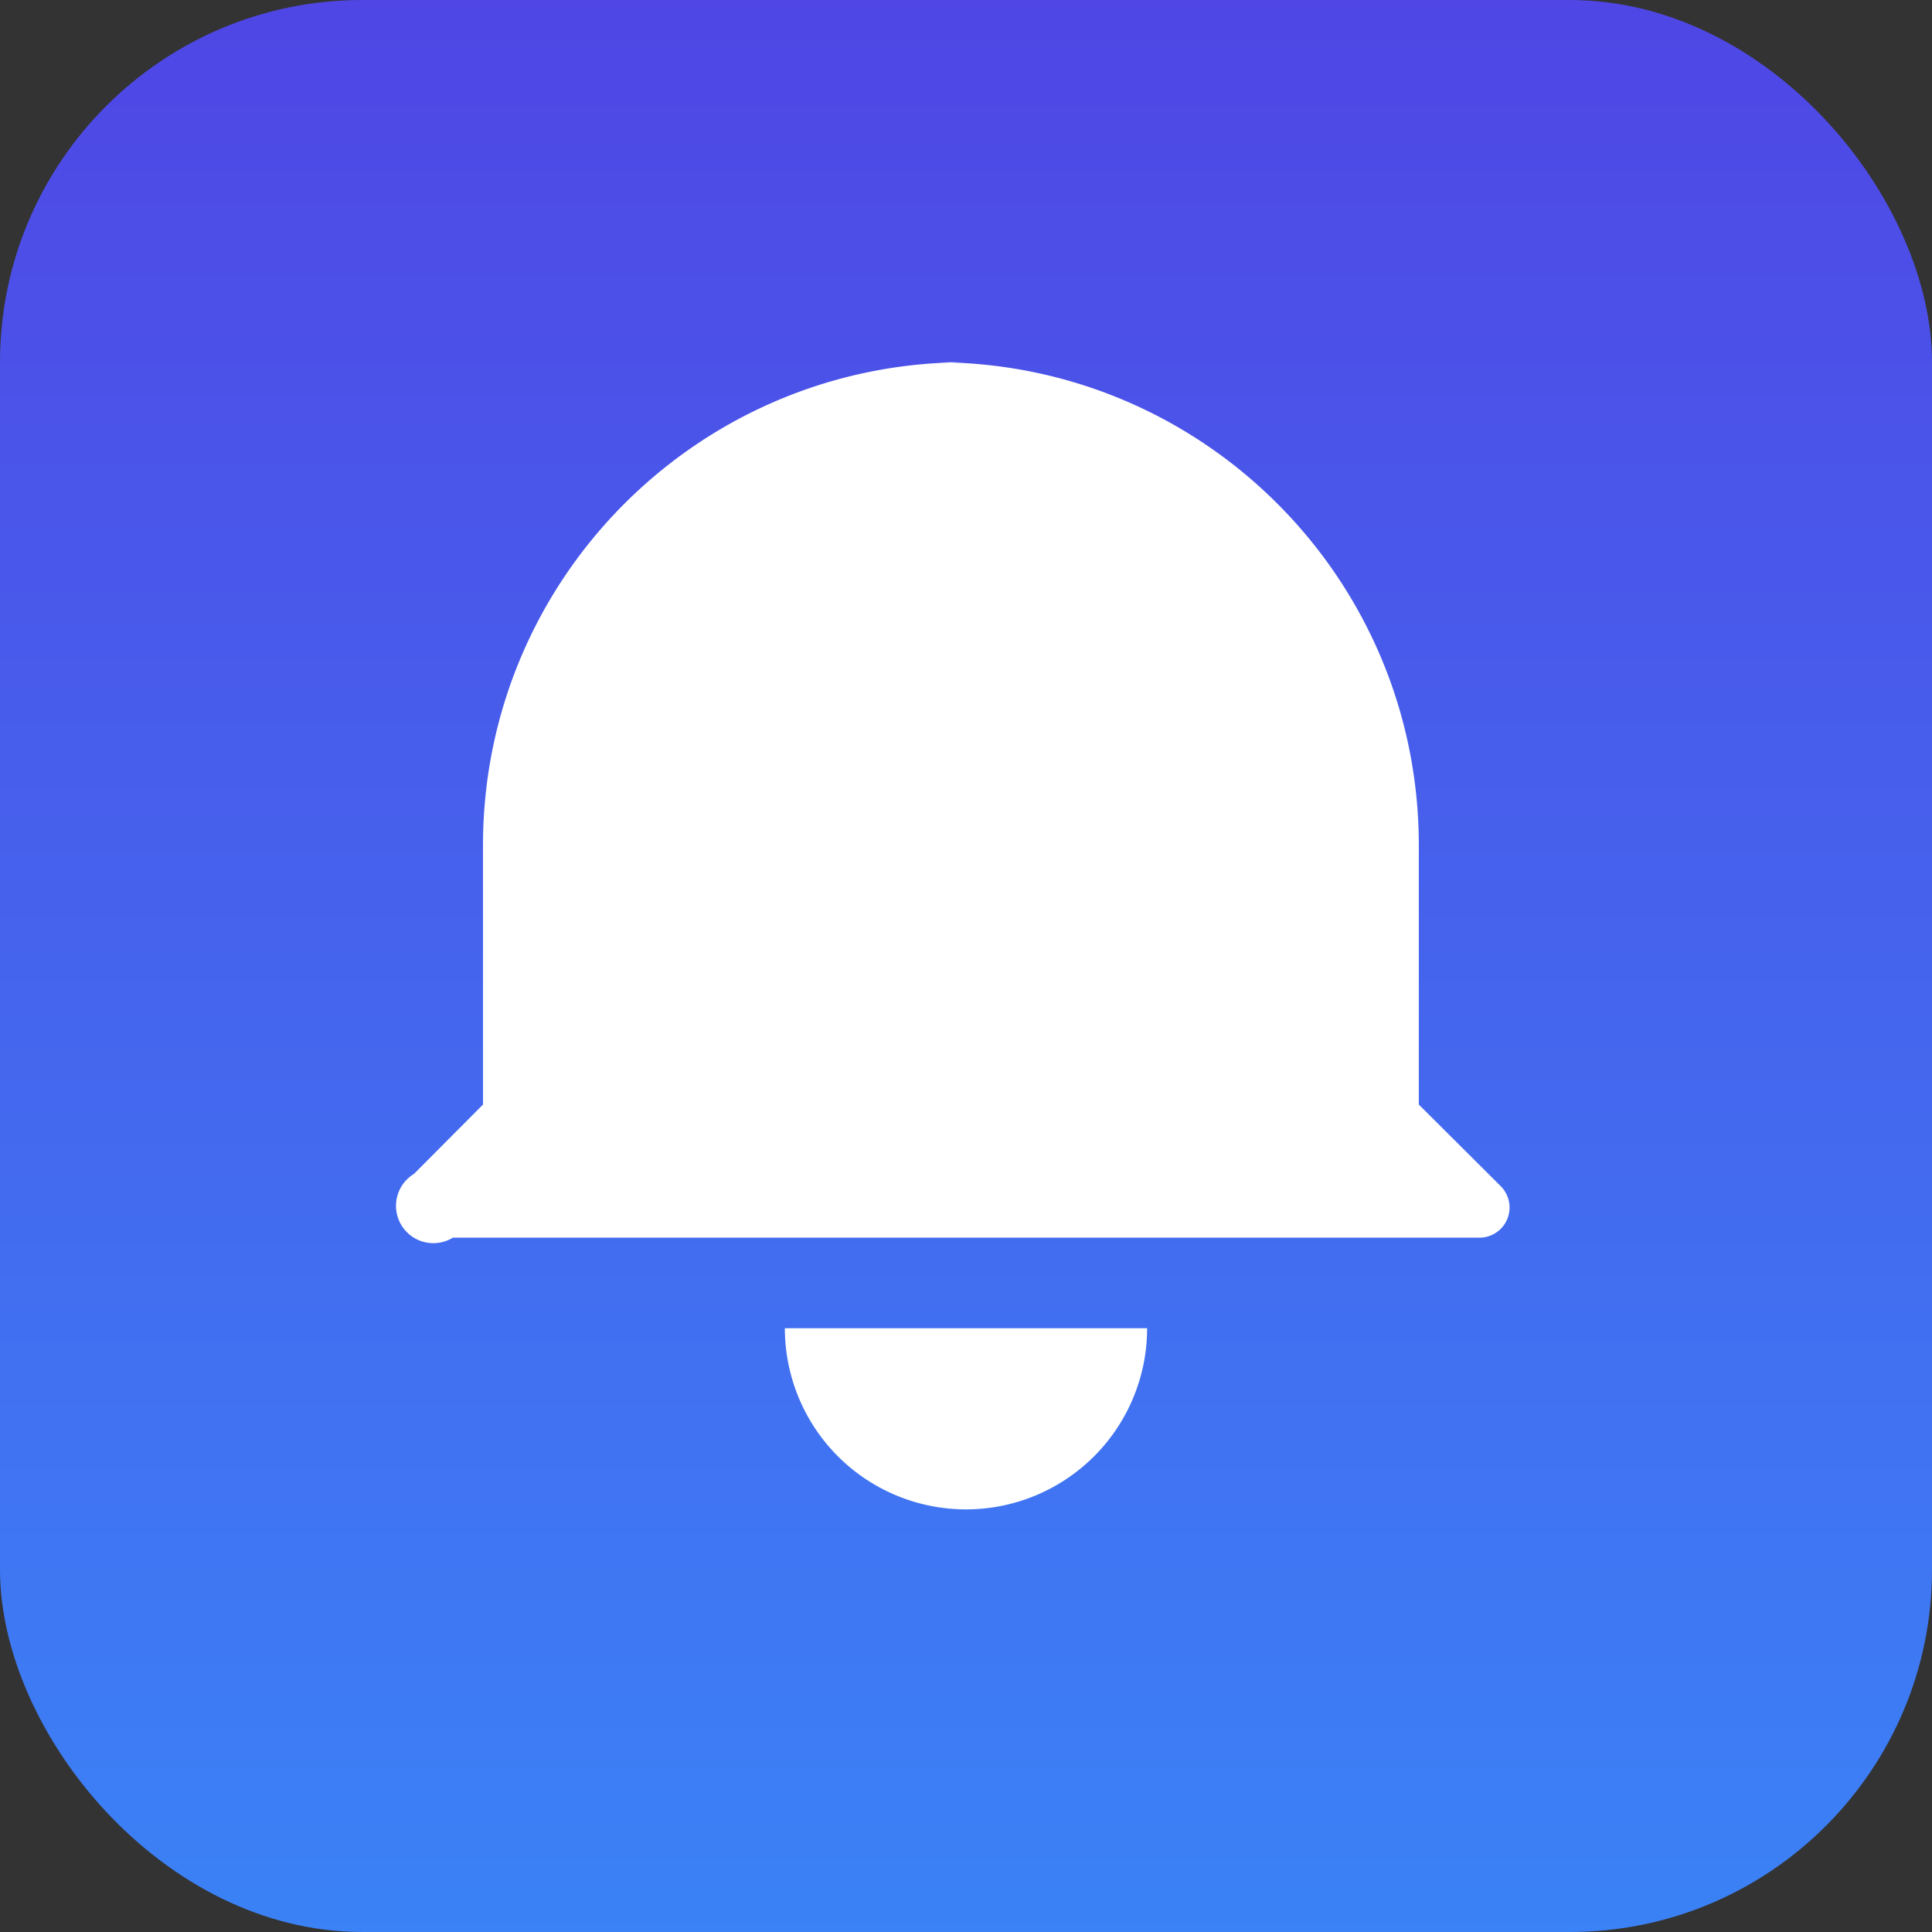
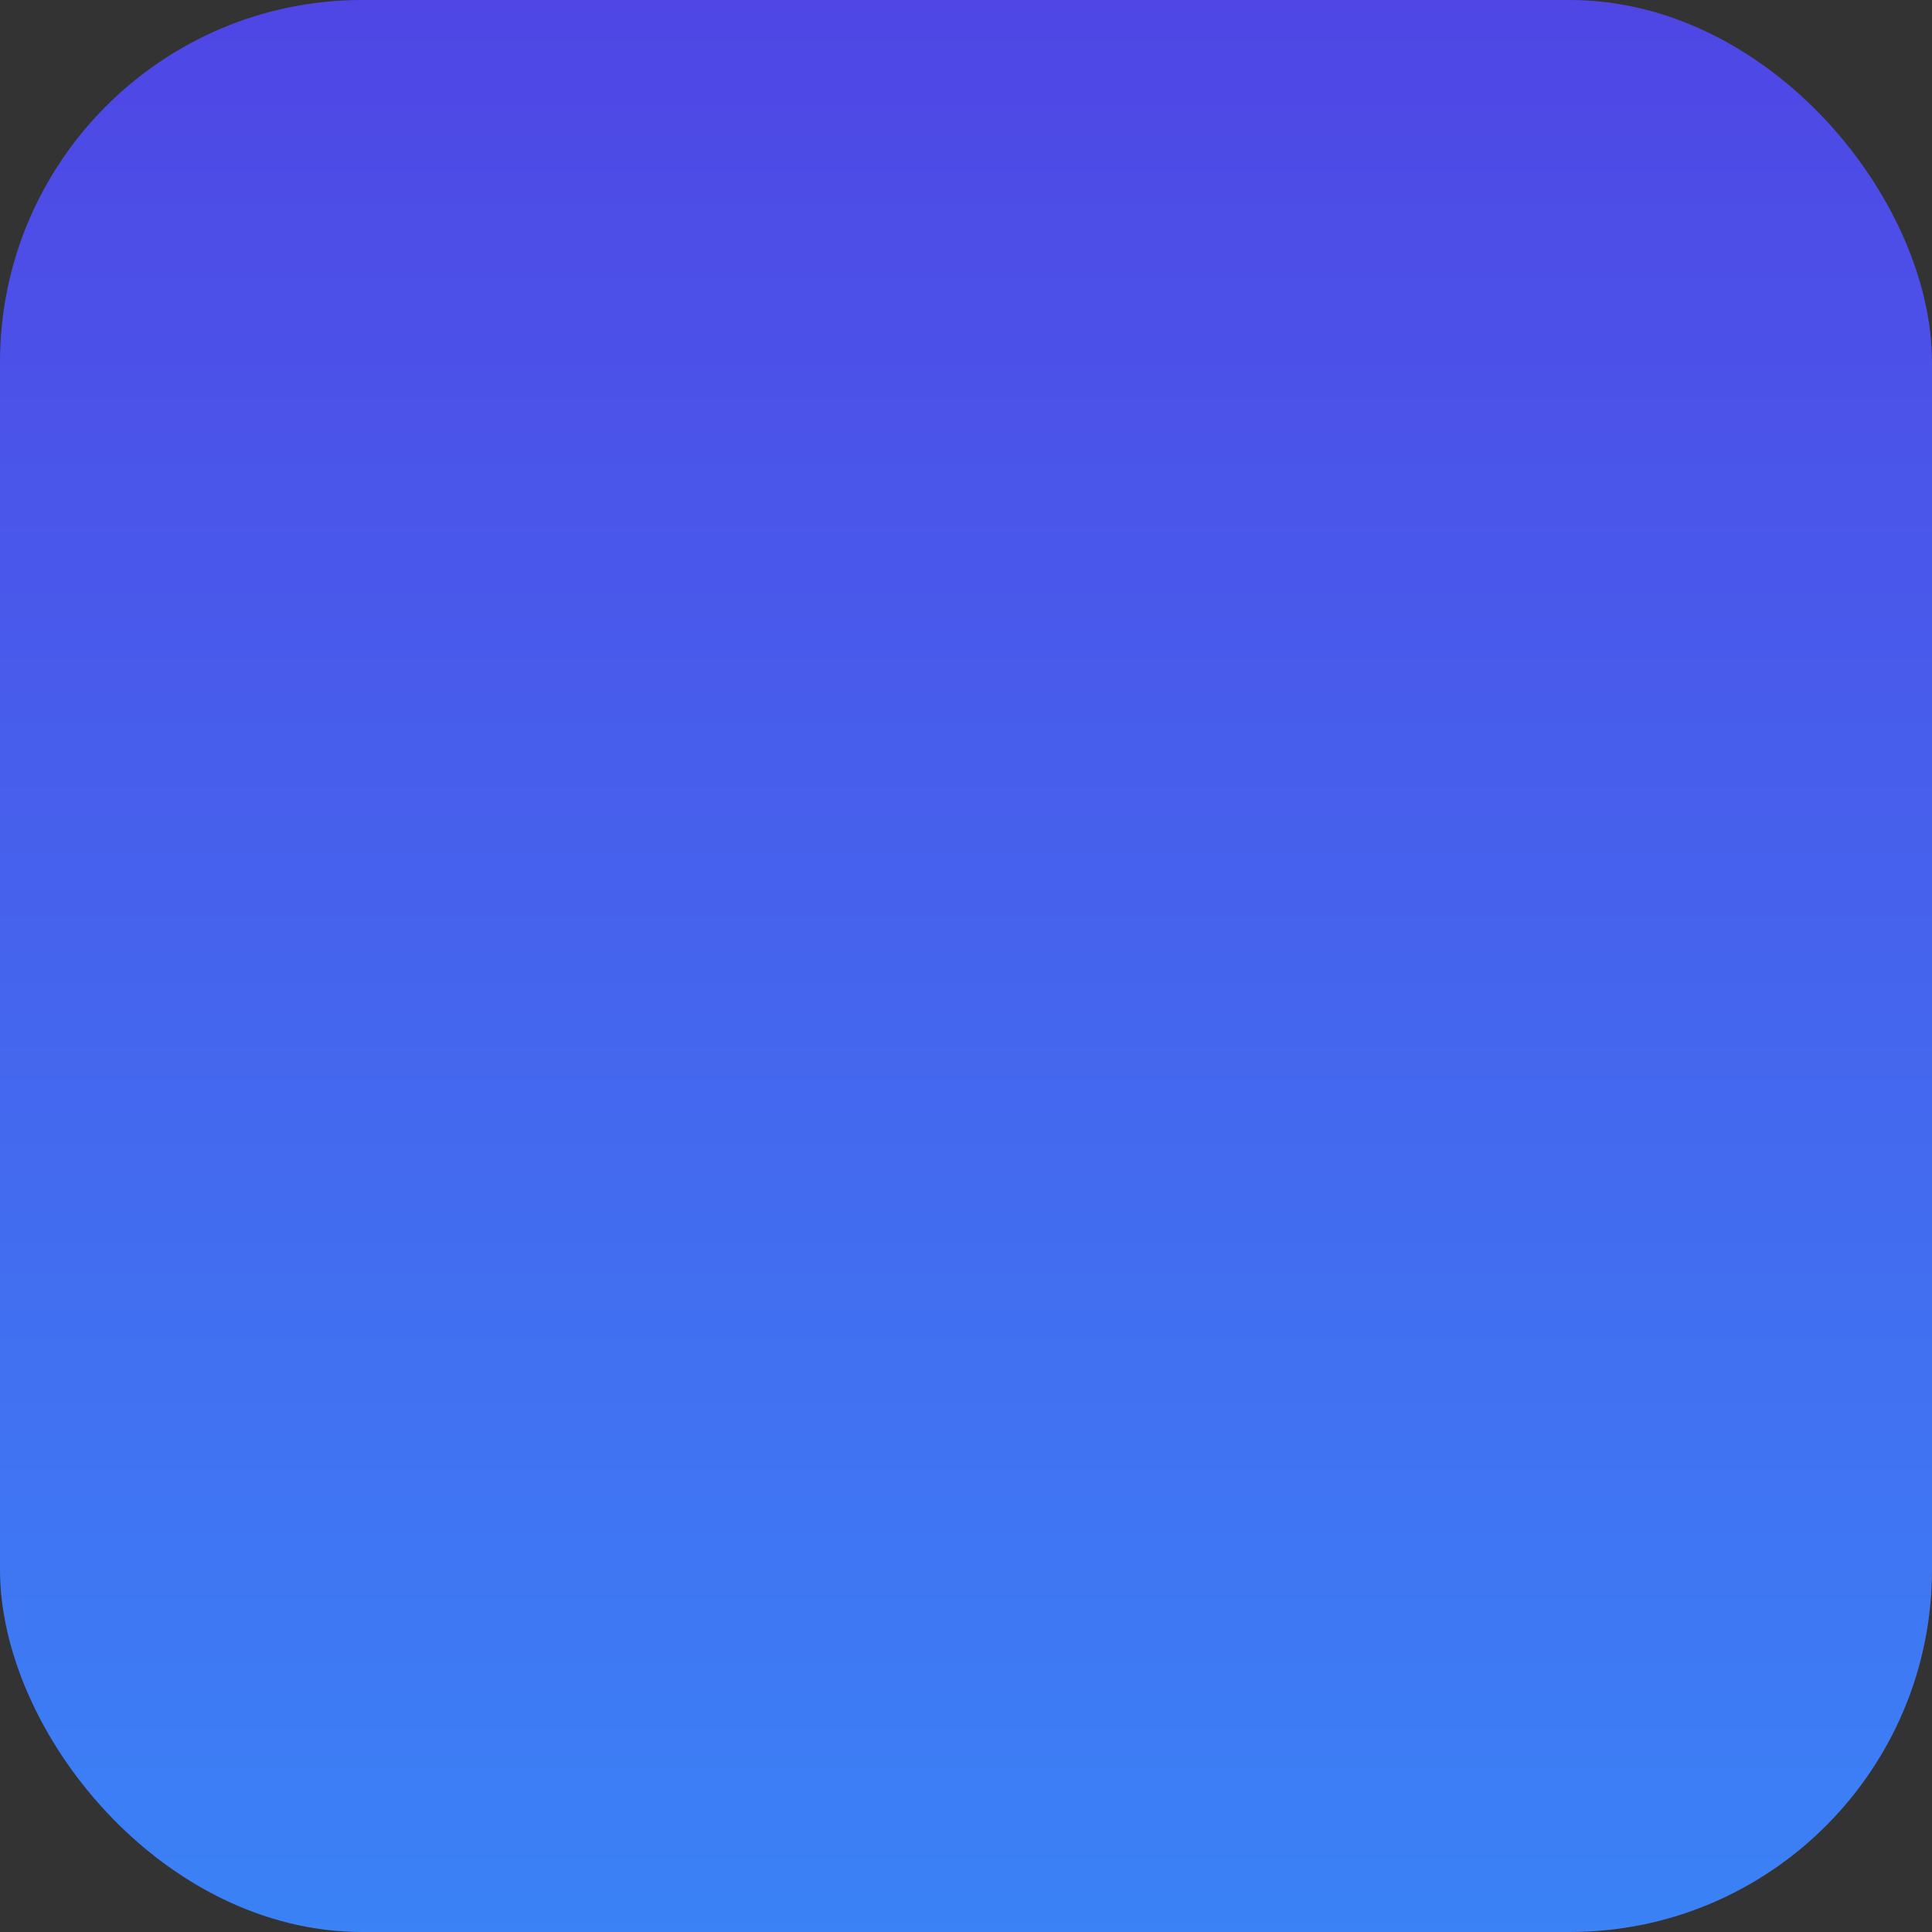
<svg xmlns="http://www.w3.org/2000/svg" viewBox="0 0 64 64" width="64" height="64">
  <rect x="0" y="0" width="64" height="64" fill="#333333" stroke="none" />
  <defs>
    <linearGradient id="grad" x1="0" y1="0" x2="0" y2="1">
      <stop offset="0%" stop-color="#4f46e5" />
      <stop offset="100%" stop-color="#3b82f6" />
    </linearGradient>
  </defs>
  <rect width="64" height="64" rx="12" fill="url(#grad)" />
-   <path d="M32 12c-8.84 0-16 7.16-16 16v8.59l-2.29 2.3A1 1 0 0015 41h34a1 1 0 00.71-1.71L47 36.59V28c0-8.84-7.16-16-16-16zm0 38a6 6 0 006-6H26a6 6 0 006 6z" fill="#fff" />
</svg>